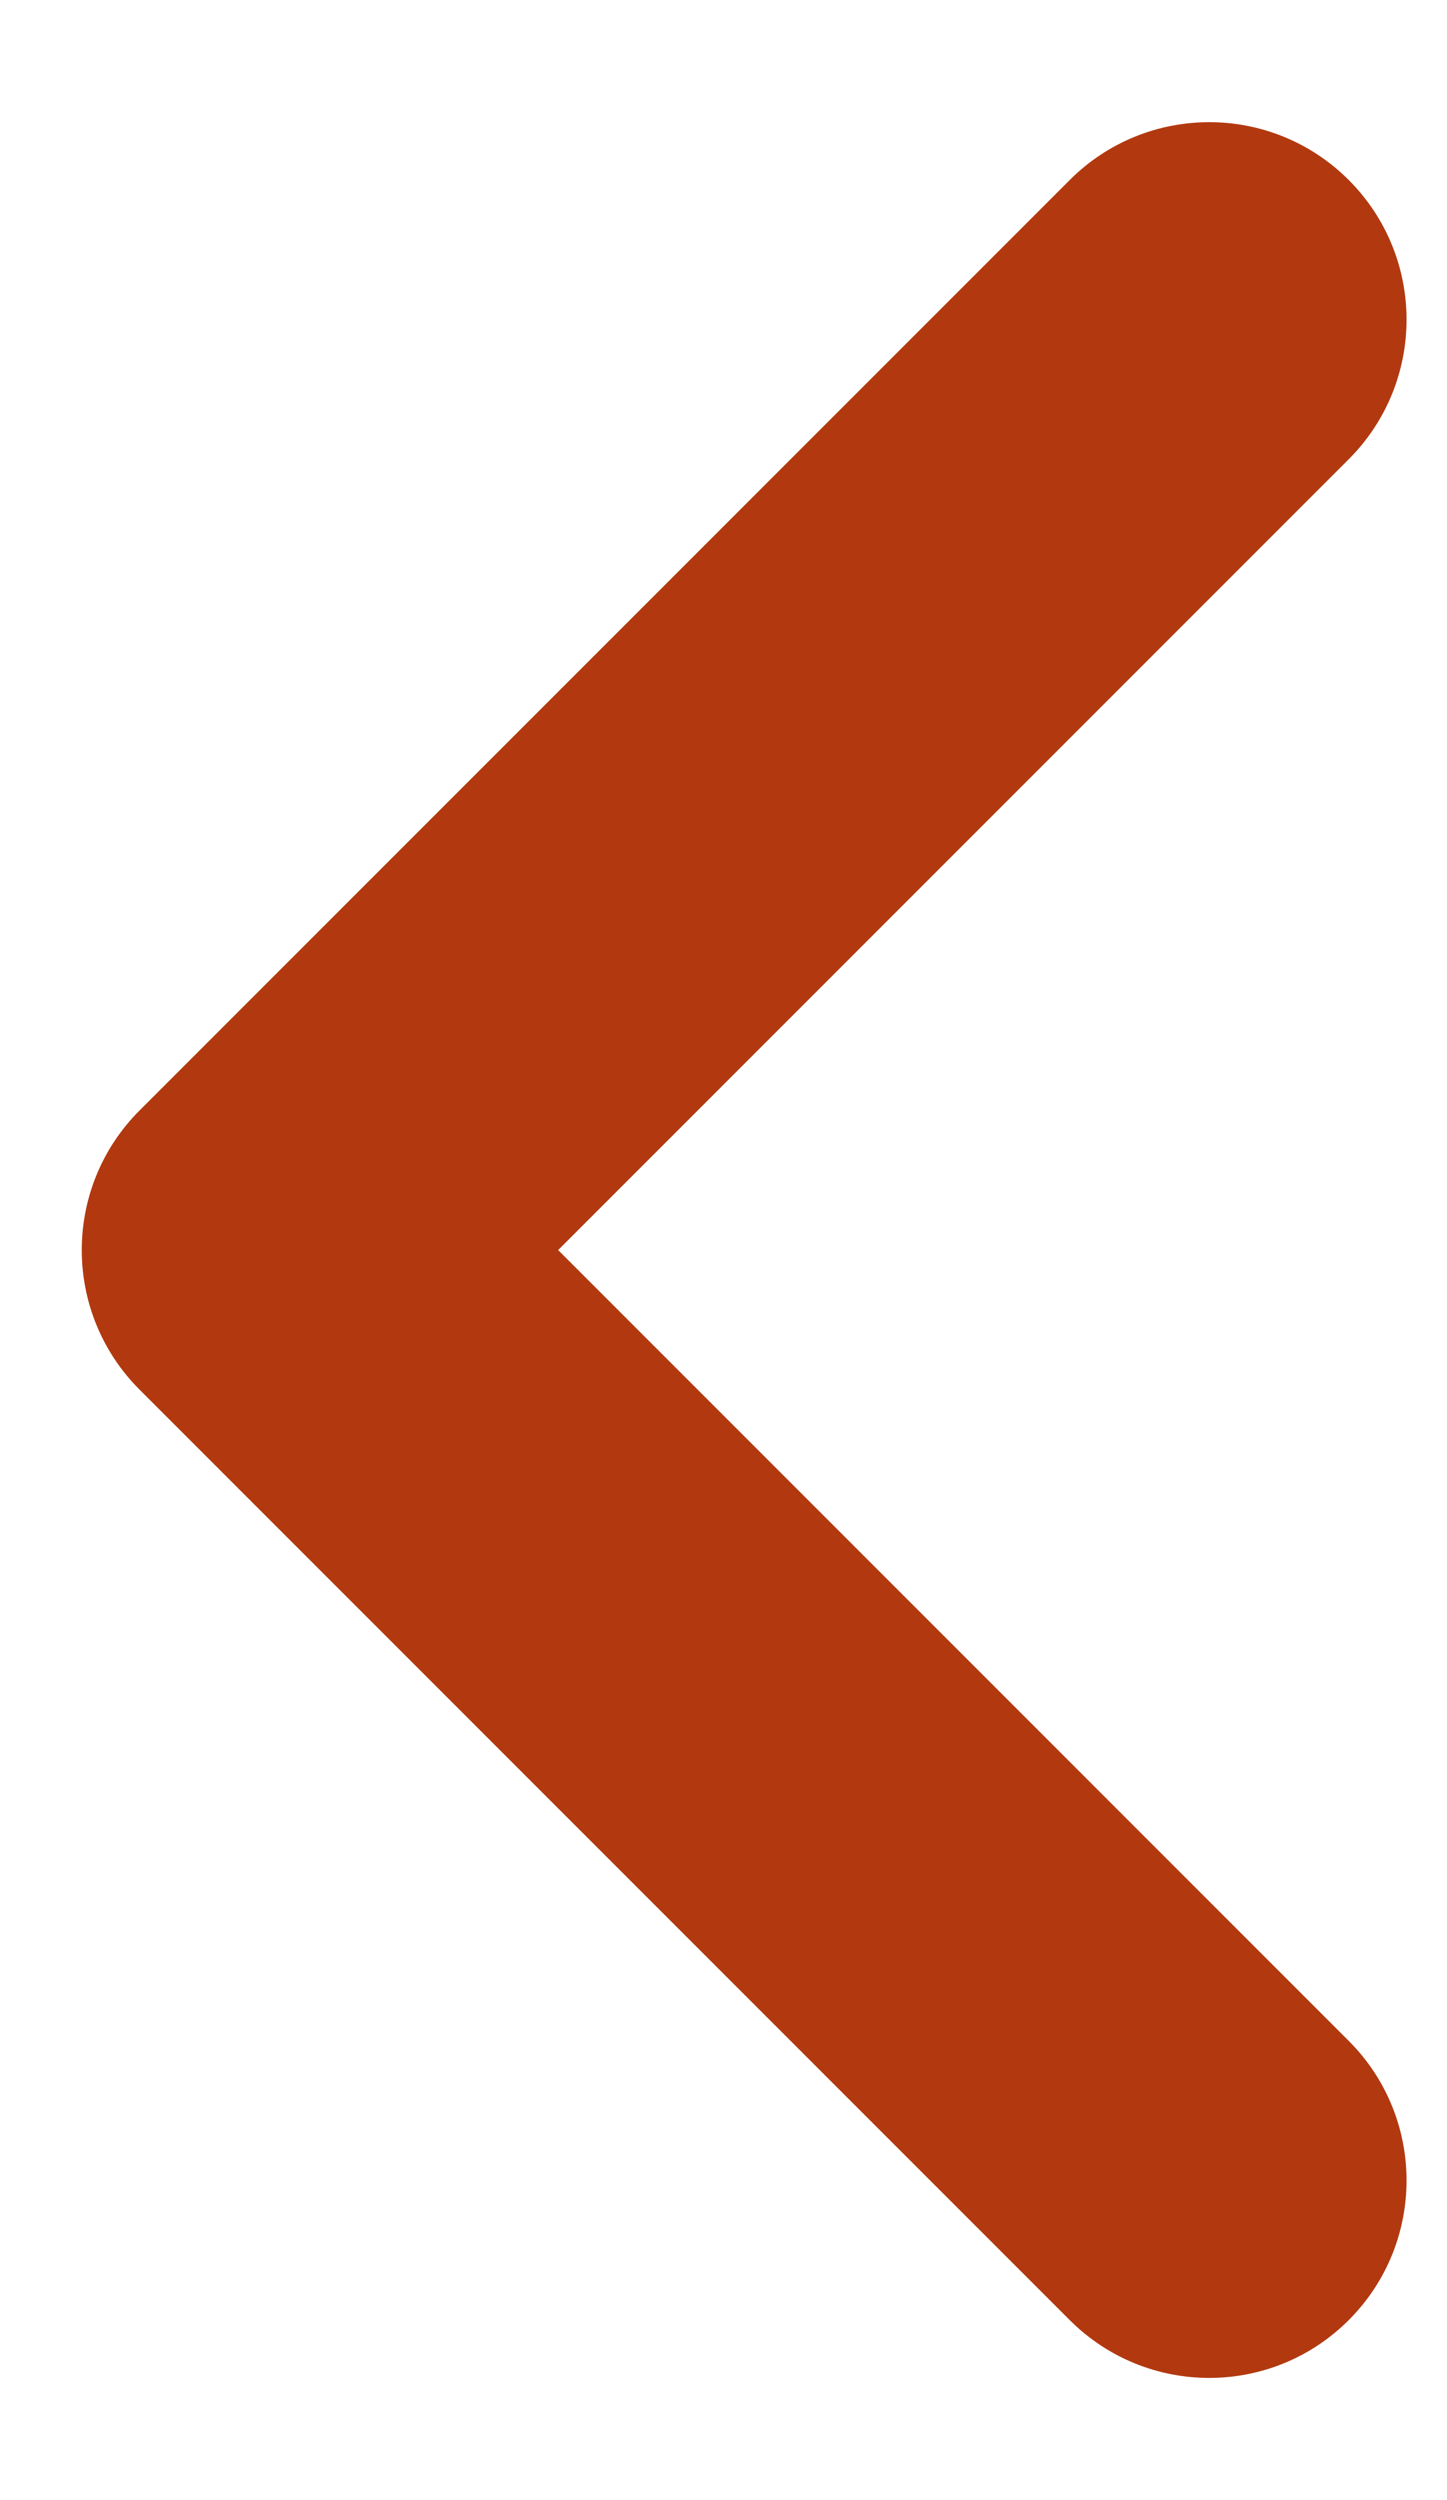
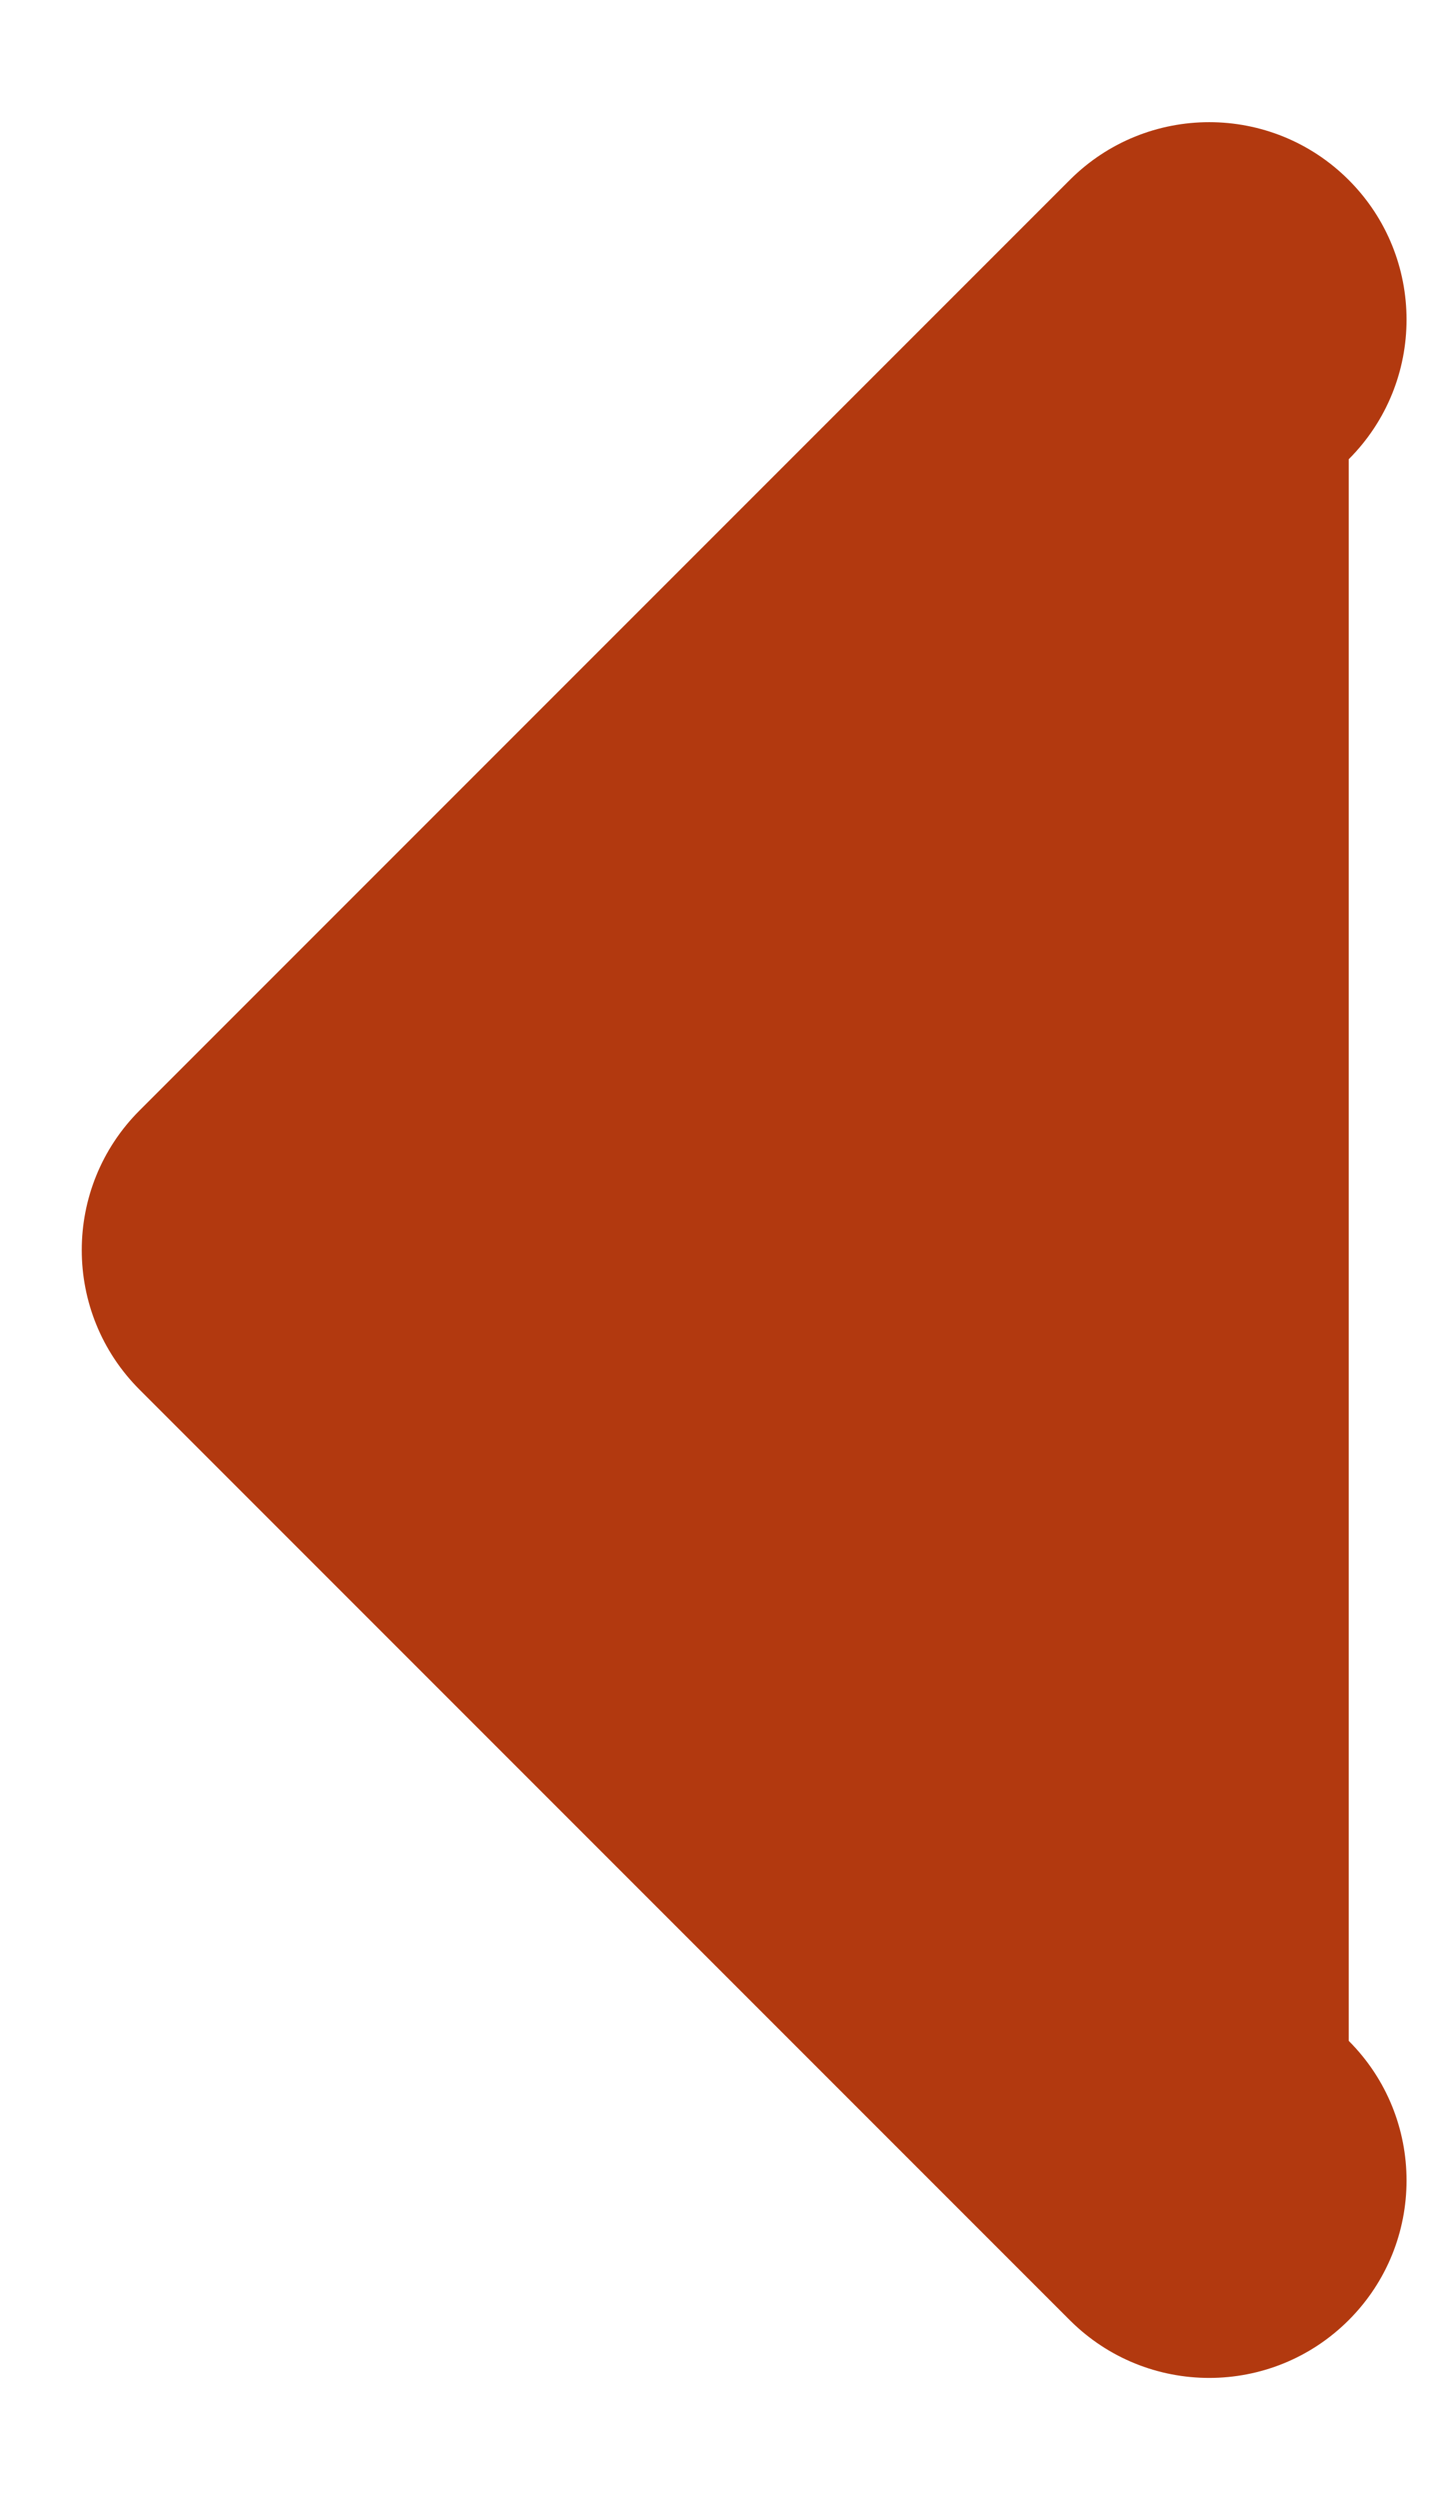
<svg xmlns="http://www.w3.org/2000/svg" width="11" height="19" viewBox="0 0 11 19" fill="none">
-   <path fill-rule="evenodd" clip-rule="evenodd" d="M10.253 1.368C10.839 1.954 10.839 2.904 10.253 3.49L4.243 9.5L10.253 15.51C10.839 16.096 10.839 17.046 10.253 17.632C9.667 18.218 8.718 18.218 8.132 17.632L1.061 10.561C0.475 9.975 0.475 9.025 1.061 8.439L8.132 1.368C8.718 0.782 9.667 0.782 10.253 1.368Z" fill="#B2390F" />
+   <path fill-rule="evenodd" clip-rule="evenodd" d="M10.253 1.368C10.839 1.954 10.839 2.904 10.253 3.49L10.253 15.51C10.839 16.096 10.839 17.046 10.253 17.632C9.667 18.218 8.718 18.218 8.132 17.632L1.061 10.561C0.475 9.975 0.475 9.025 1.061 8.439L8.132 1.368C8.718 0.782 9.667 0.782 10.253 1.368Z" fill="#B2390F" />
</svg>